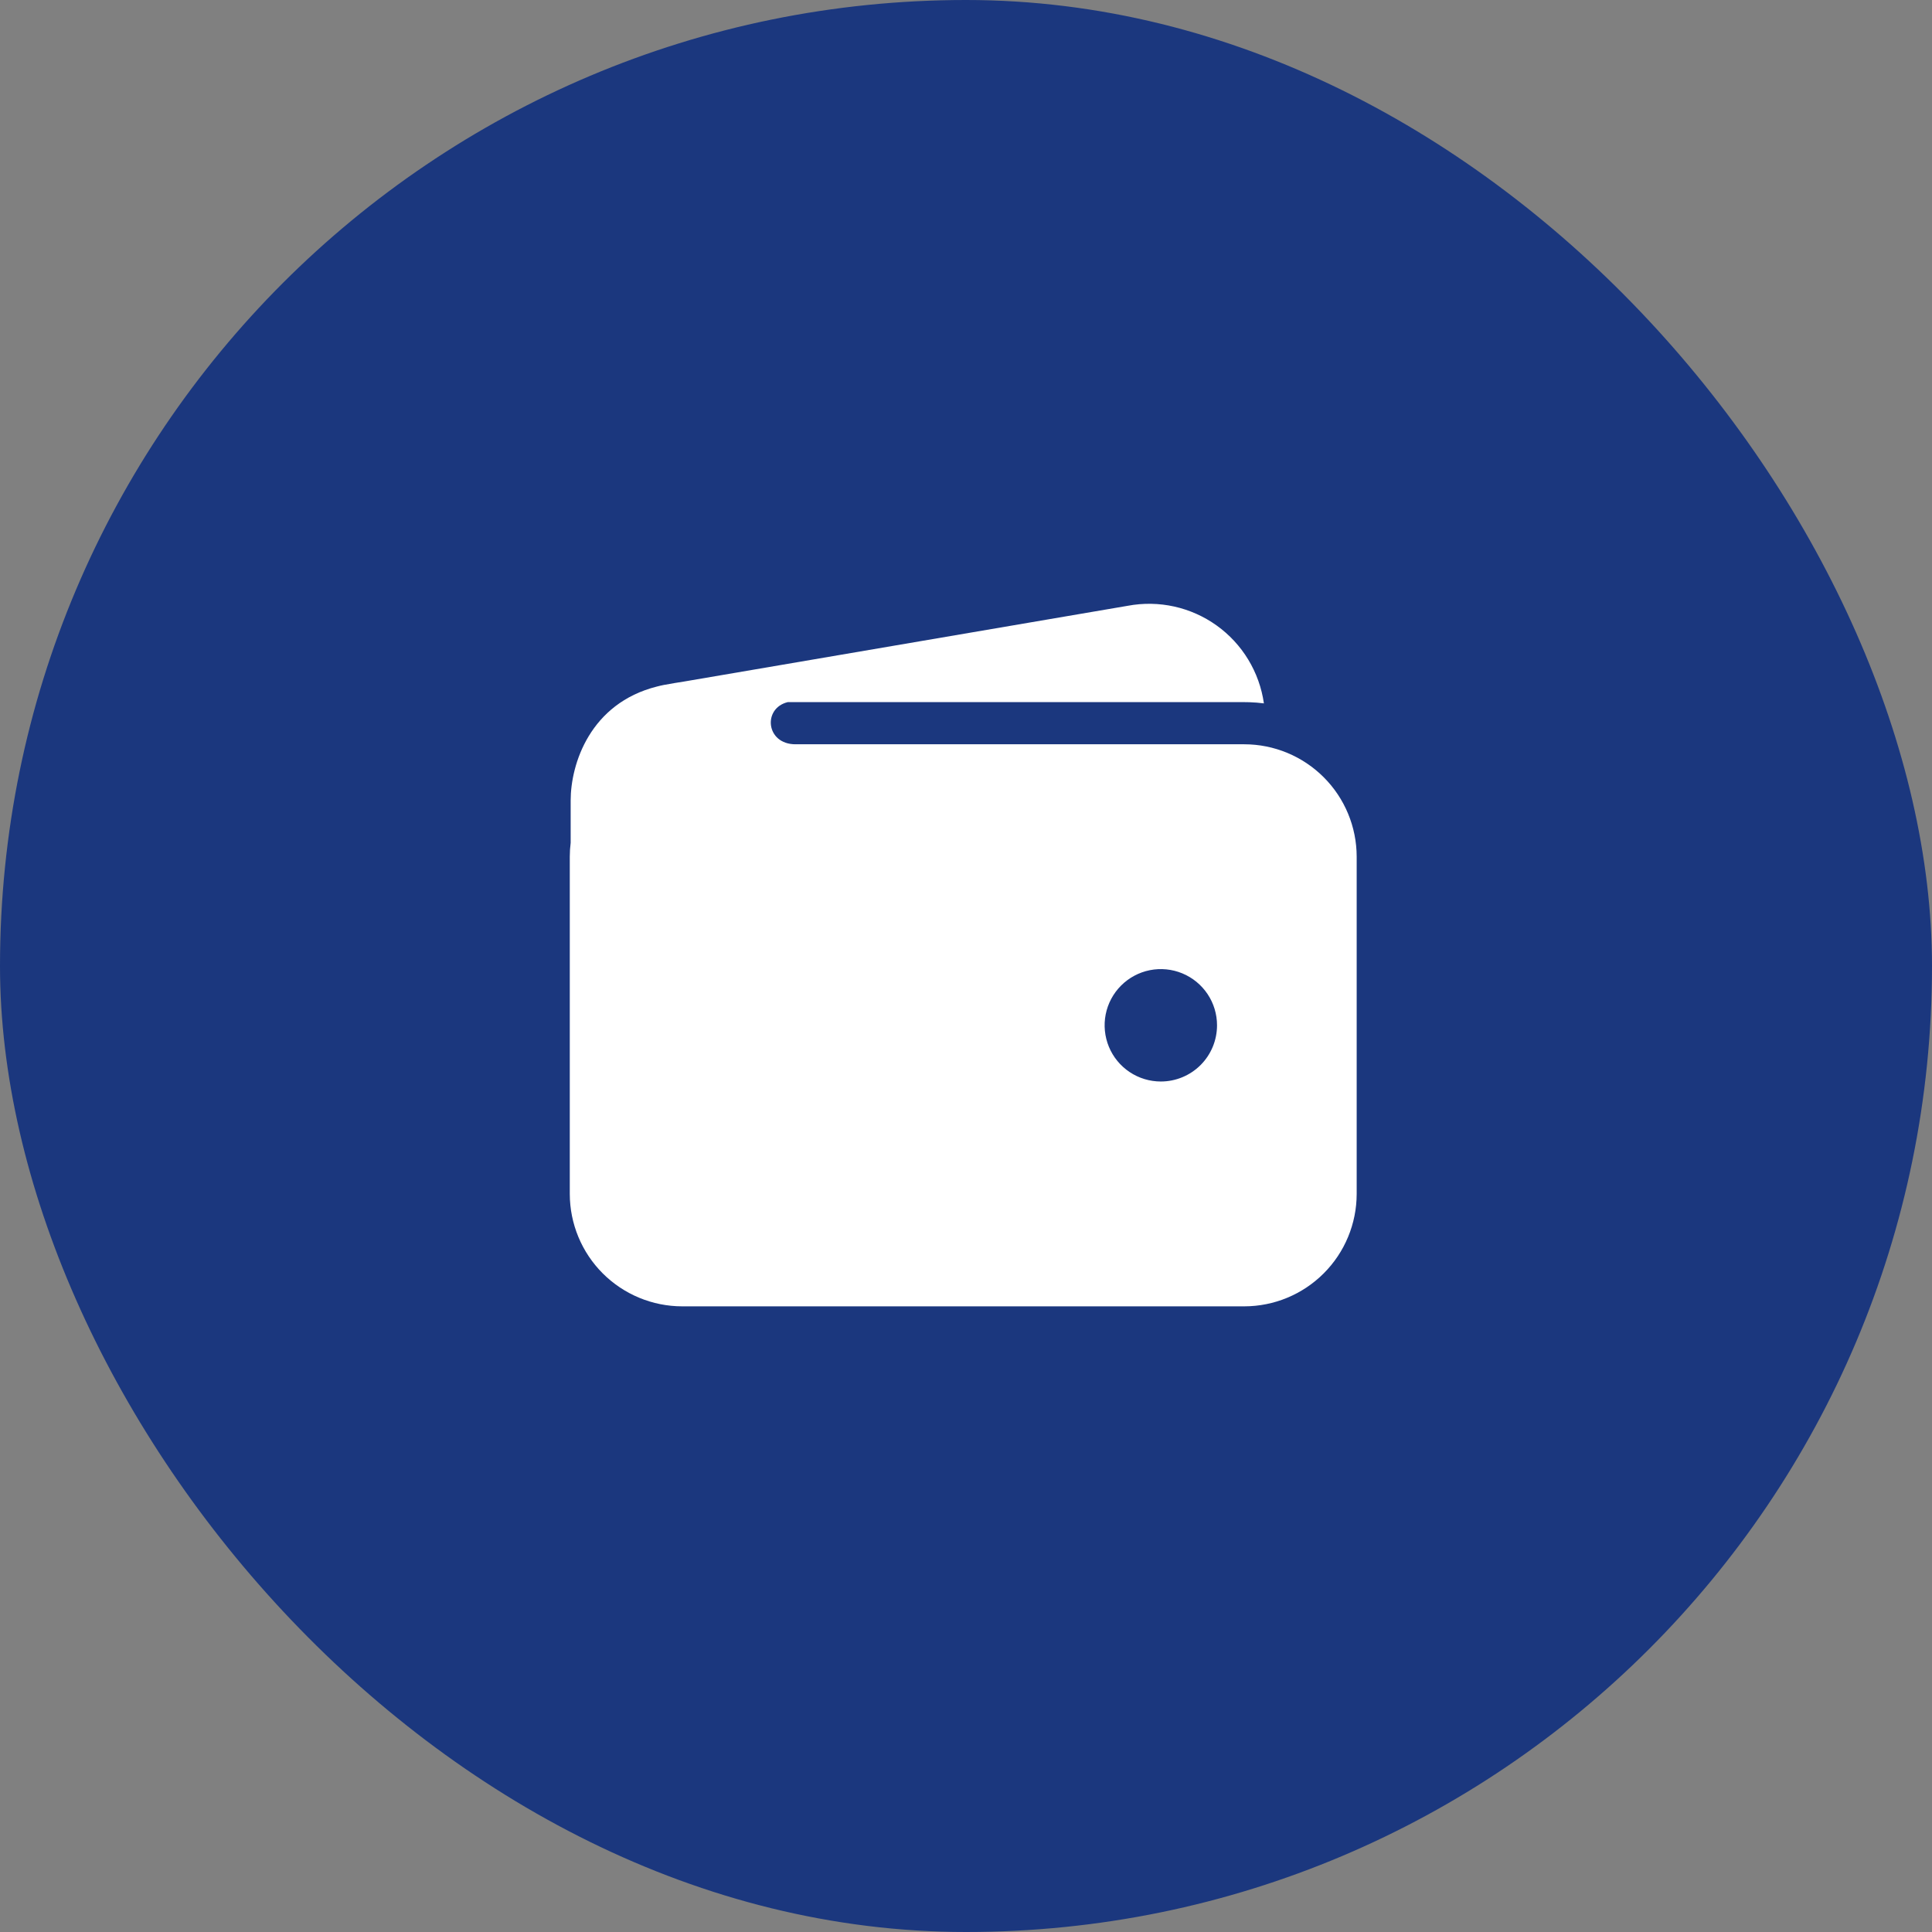
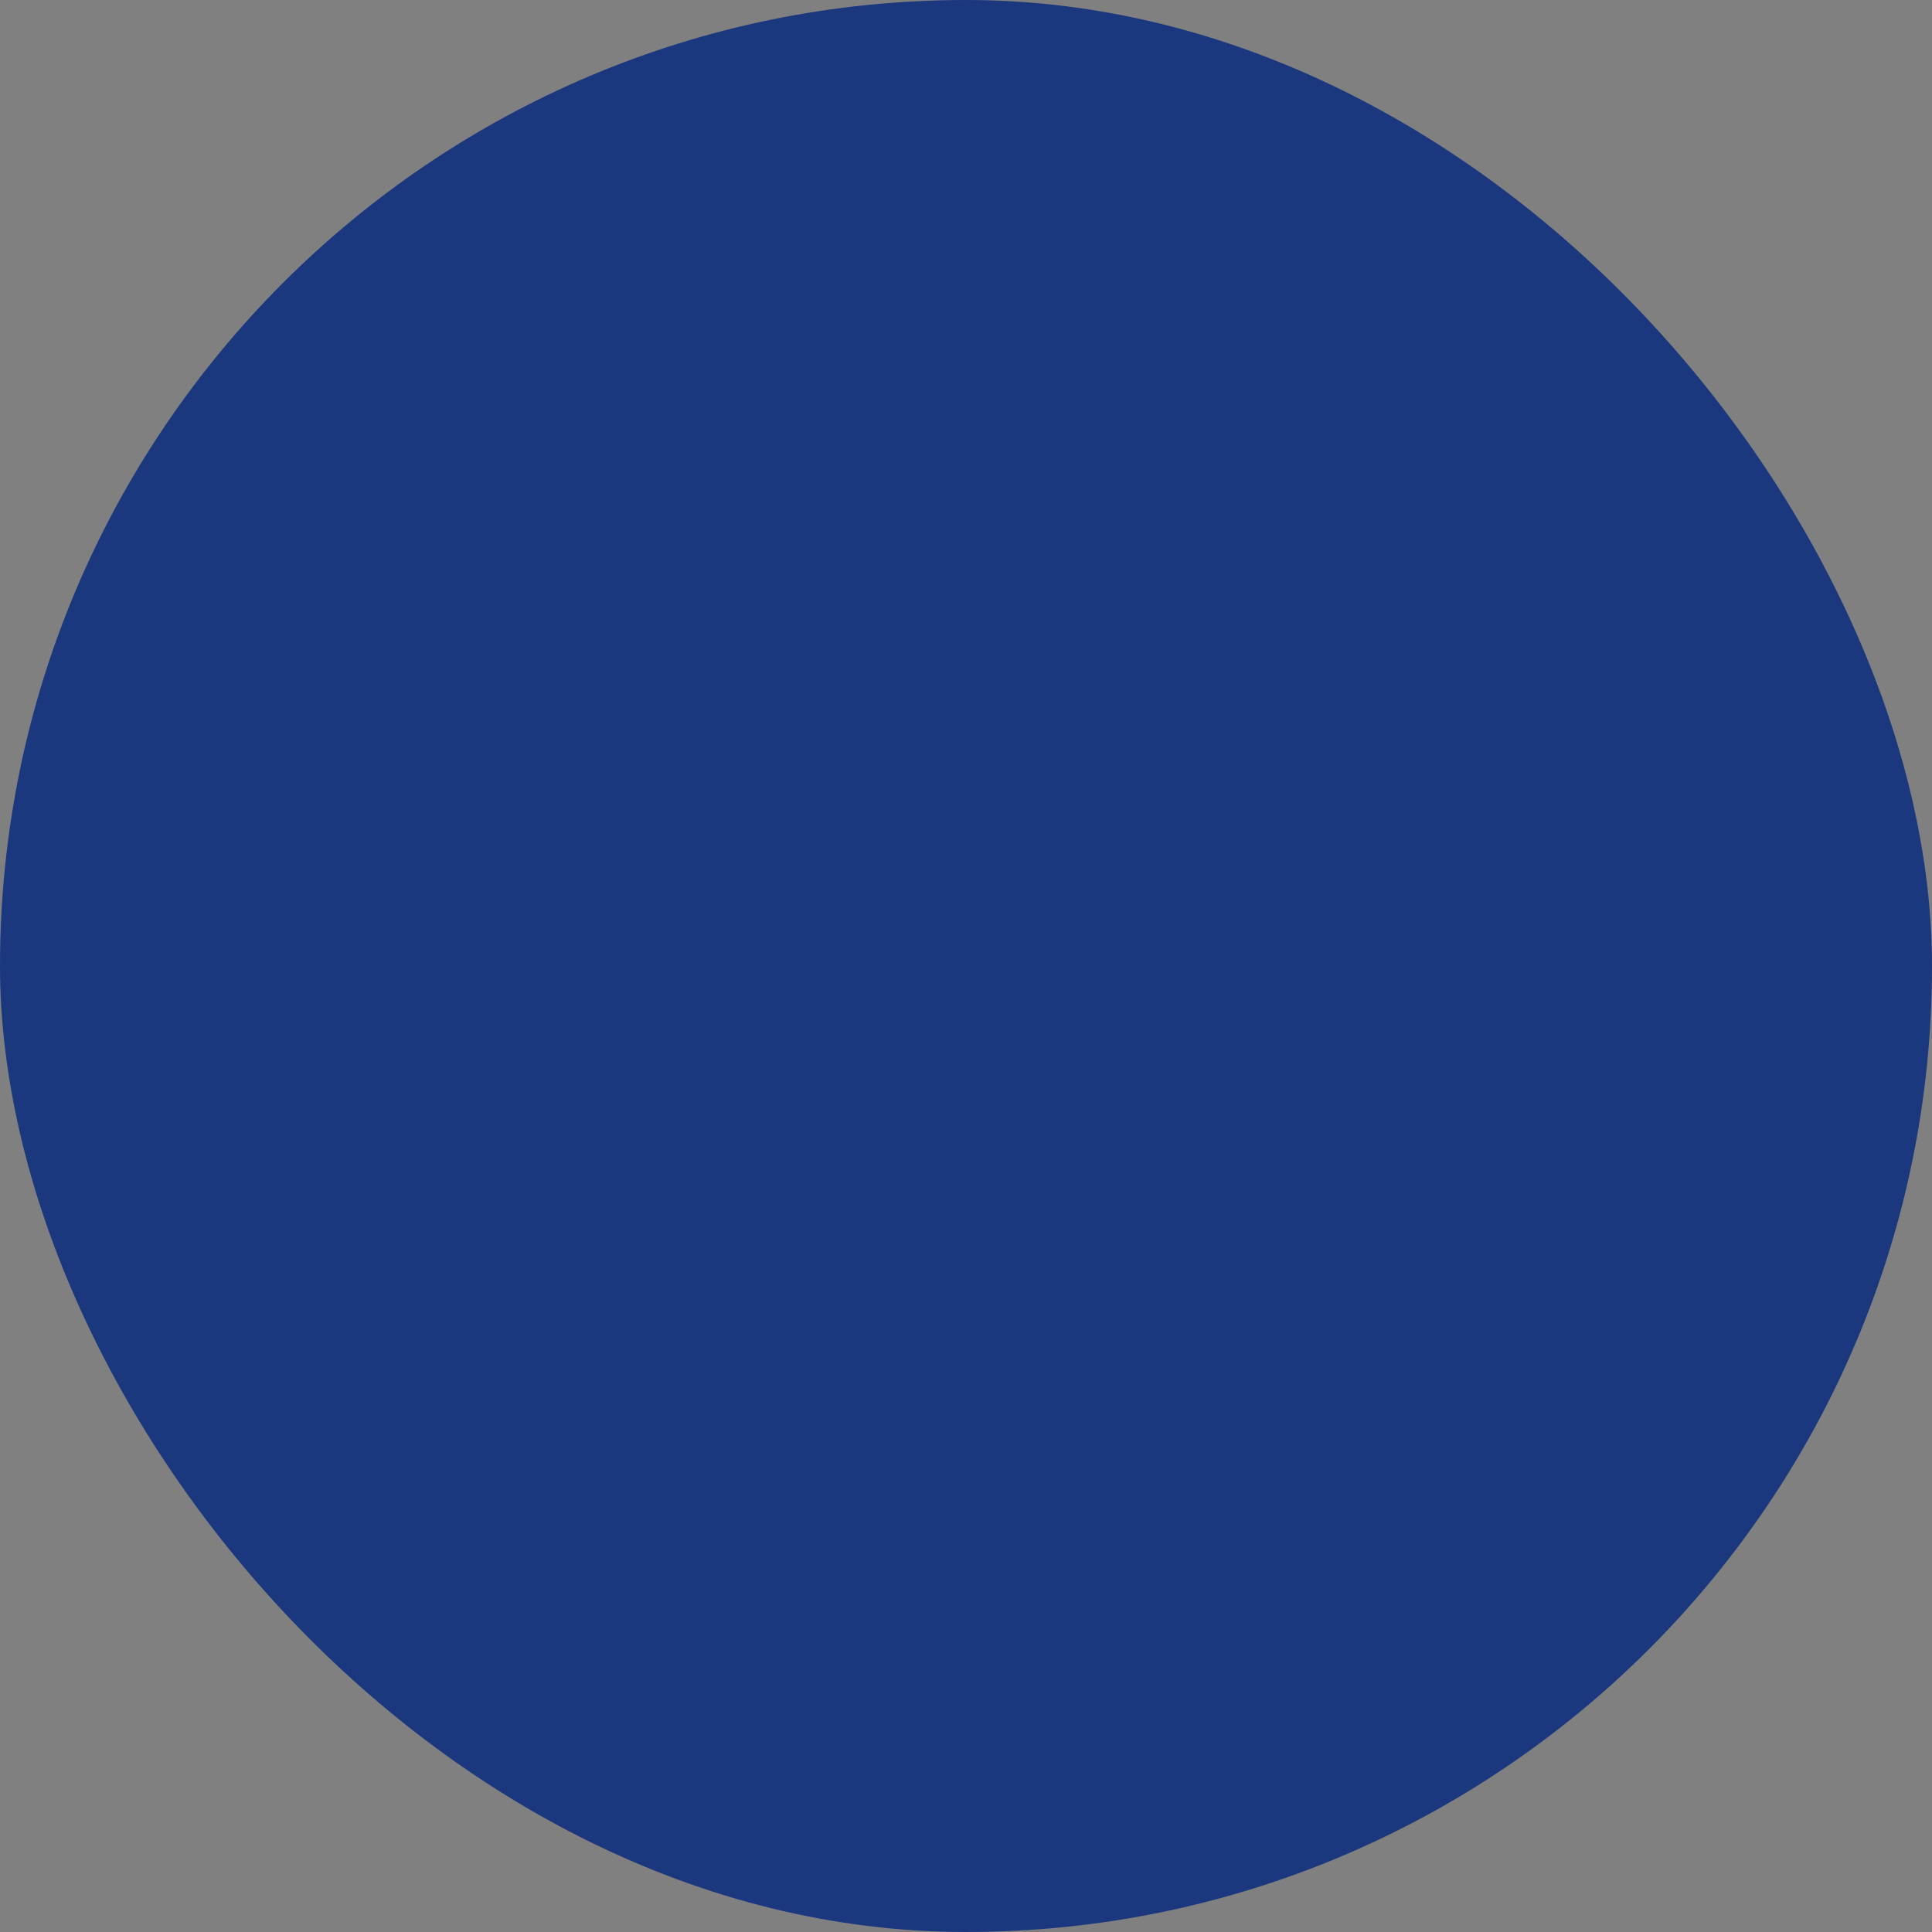
<svg xmlns="http://www.w3.org/2000/svg" width="88" height="88" viewBox="0 0 88 88" fill="none">
  <rect x="0" y="0" width="88" height="88" fill="#808080" stroke="none" />
  <rect width="88" height="88" rx="44" fill="#1B377E" />
-   <path fill-rule="evenodd" clip-rule="evenodd" d="M35.88 31.981H56.675C56.753 31.981 56.832 31.982 56.911 31.985C57.131 31.992 57.351 32.01 57.569 32.038C57.468 31.332 57.226 30.654 56.856 30.044C56.487 29.434 55.997 28.906 55.418 28.491C54.838 28.075 54.181 27.782 53.485 27.627C52.788 27.473 52.069 27.461 51.368 27.593L31.146 31.045C30.868 31.087 30.587 31.135 30.307 31.187H30.289C30.166 31.211 30.044 31.239 29.923 31.271C26.883 32.035 25.993 34.792 25.993 36.461V38.388C25.967 38.597 25.953 38.808 25.953 39.021V54.382C25.955 55.739 26.494 57.041 27.454 58.001C28.415 58.961 29.716 59.501 31.073 59.502H56.675C58.032 59.501 59.333 58.961 60.293 58.001C61.254 57.041 61.793 55.739 61.795 54.382V39.021C61.793 37.663 61.254 36.362 60.293 35.402C59.333 34.442 58.032 33.902 56.675 33.901H36.234C34.879 33.901 34.731 32.26 35.88 31.981ZM52.874 49.261C52.368 49.261 51.873 49.111 51.452 48.83C51.031 48.549 50.703 48.149 50.509 47.681C50.316 47.213 50.265 46.699 50.363 46.202C50.462 45.705 50.706 45.249 51.064 44.891C51.422 44.533 51.879 44.289 52.375 44.19C52.871 44.092 53.386 44.142 53.854 44.336C54.322 44.53 54.721 44.858 55.003 45.279C55.285 45.7 55.434 46.195 55.434 46.701C55.434 47.38 55.165 48.032 54.684 48.512C54.204 48.992 53.553 49.261 52.874 49.261Z" fill="white" />
</svg>